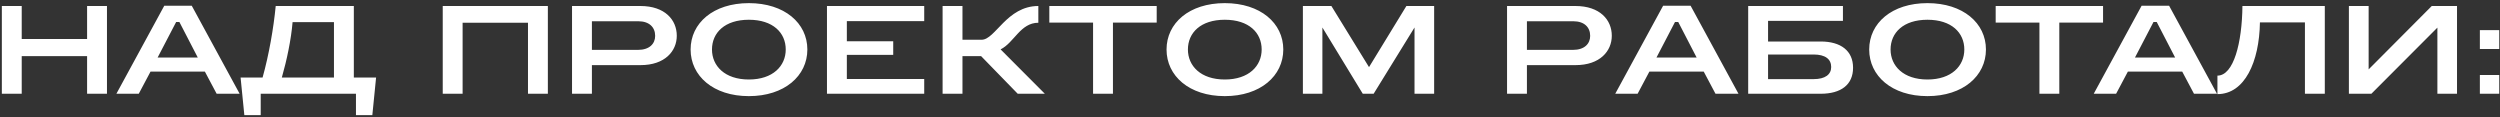
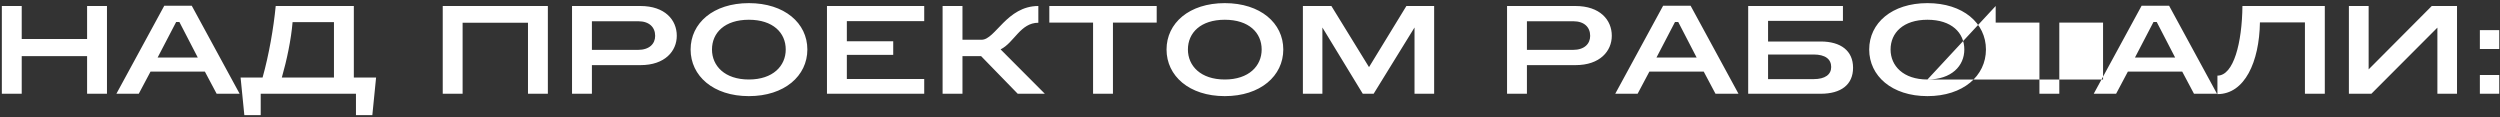
<svg xmlns="http://www.w3.org/2000/svg" width="320" height="15" viewBox="0 0 320 15" fill="none">
  <rect x="0" y="0" width="320" height="15" fill="#333333" stroke="none" />
-   <path d="M0.236 0.768H2.78V4.992H11.148V0.768H13.692V12H11.148V7.184H2.78V12H0.236V0.768ZM21.026 0.736H24.546L30.674 12H27.73L26.226 9.168H19.266L17.762 12H14.898L21.026 0.736ZM22.546 2.816L20.178 7.36H25.314L22.962 2.816H22.546ZM35.291 0.768H45.291V9.92H48.139L47.659 14.736H45.563V12H33.371V14.736H31.275L30.795 9.92H33.611C34.427 7.008 35.019 3.584 35.291 0.768ZM42.747 2.832H37.451C37.259 5.088 36.715 7.68 36.075 9.92H42.747V2.832ZM56.67 0.768H70.126V12H67.582V2.912H59.214V12H56.67V0.768ZM75.764 2.72V6.384H81.668C83.124 6.384 83.86 5.6 83.86 4.592C83.86 3.488 83.108 2.72 81.7 2.72H75.764ZM73.22 0.768H81.972C85.108 0.768 86.628 2.544 86.628 4.576C86.628 6.528 85.124 8.336 81.988 8.336H75.764V12H73.22V0.768ZM95.854 0.4C100.414 0.4 103.342 2.96 103.342 6.336C103.342 9.712 100.414 12.304 95.854 12.304C91.294 12.304 88.398 9.712 88.398 6.336C88.398 2.96 91.294 0.4 95.854 0.4ZM95.854 10.176C98.942 10.176 100.574 8.432 100.574 6.336C100.574 4.192 98.942 2.528 95.854 2.528C92.766 2.528 91.134 4.192 91.134 6.336C91.134 8.432 92.766 10.176 95.854 10.176ZM105.852 0.768H118.3V2.704H108.396V5.28H114.332V7.024H108.396V10.112H118.3V12H105.852V0.768ZM120.652 0.768H123.196V5.088H125.644C127.404 5.088 128.86 0.768 132.908 0.768V2.912C130.604 2.912 129.82 5.456 128.076 6.32L133.74 12H130.268L125.58 7.184H123.196V12H120.652V0.768ZM134.313 0.768H148.057V2.896H142.457V12H139.913V2.896H134.313V0.768ZM156.773 0.4C161.333 0.4 164.261 2.96 164.261 6.336C164.261 9.712 161.333 12.304 156.773 12.304C152.213 12.304 149.317 9.712 149.317 6.336C149.317 2.96 152.213 0.4 156.773 0.4ZM156.773 10.176C159.861 10.176 161.493 8.432 161.493 6.336C161.493 4.192 159.861 2.528 156.773 2.528C153.685 2.528 152.053 4.192 152.053 6.336C152.053 8.432 153.685 10.176 156.773 10.176ZM166.77 0.768H170.418L175.234 8.592L180.018 0.768H183.57V12H181.058V3.52L175.826 12H174.434L169.266 3.52V12H166.77V0.768ZM195.446 2.72V6.384H201.35C202.806 6.384 203.542 5.6 203.542 4.592C203.542 3.488 202.79 2.72 201.382 2.72H195.446ZM192.902 0.768H201.654C204.79 0.768 206.31 2.544 206.31 4.576C206.31 6.528 204.806 8.336 201.67 8.336H195.446V12H192.902V0.768ZM212.879 0.736H216.399L222.527 12H219.583L218.079 9.168H211.119L209.615 12H206.751L212.879 0.736ZM214.399 2.816L212.031 7.36H217.167L214.815 2.816H214.399ZM226.312 6.976V10.128H232.136C233.624 10.128 234.392 9.536 234.392 8.576C234.392 7.584 233.656 6.976 232.136 6.976H226.312ZM223.768 0.768H235.896V2.672H226.312V5.312H233.048C235.64 5.312 237.192 6.512 237.192 8.672C237.192 10.848 235.64 12 233.048 12H223.768V0.768ZM246.713 0.4C251.273 0.4 254.201 2.96 254.201 6.336C254.201 9.712 251.273 12.304 246.713 12.304C242.153 12.304 239.257 9.712 239.257 6.336C239.257 2.96 242.153 0.4 246.713 0.4ZM246.713 10.176C249.801 10.176 251.433 8.432 251.433 6.336C251.433 4.192 249.801 2.528 246.713 2.528C243.625 2.528 241.993 4.192 241.993 6.336C241.993 8.432 243.625 10.176 246.713 10.176ZM255.447 0.768H269.191V2.896H263.591V12H261.047V2.896H255.447V0.768ZM274.126 0.736H277.646L283.774 12H280.83L279.326 9.168H272.366L270.862 12H267.998L274.126 0.736ZM275.646 2.816L273.278 7.36H278.414L276.062 2.816H275.646ZM287.031 0.768H297.575V12H295.031V2.864H289.271C289.191 7.936 287.319 12.048 283.831 12.048V9.68C285.911 9.68 286.983 5.472 287.031 0.768ZM300.658 0.768H303.186V8.88L311.266 0.768H314.498V12H311.986V3.536L303.538 12H300.658V0.768ZM317.423 9.6H319.903V12H317.423V9.6ZM317.423 3.856H319.903V6.272H317.423V3.856Z" fill="white" />
+   <path d="M0.236 0.768H2.78V4.992H11.148V0.768H13.692V12H11.148V7.184H2.78V12H0.236V0.768ZM21.026 0.736H24.546L30.674 12H27.73L26.226 9.168H19.266L17.762 12H14.898L21.026 0.736ZM22.546 2.816L20.178 7.36H25.314L22.962 2.816H22.546ZM35.291 0.768H45.291V9.92H48.139L47.659 14.736H45.563V12H33.371V14.736H31.275L30.795 9.92H33.611C34.427 7.008 35.019 3.584 35.291 0.768ZM42.747 2.832H37.451C37.259 5.088 36.715 7.68 36.075 9.92H42.747V2.832ZM56.67 0.768H70.126V12H67.582V2.912H59.214V12H56.67V0.768ZM75.764 2.72V6.384H81.668C83.124 6.384 83.86 5.6 83.86 4.592C83.86 3.488 83.108 2.72 81.7 2.72H75.764ZM73.22 0.768H81.972C85.108 0.768 86.628 2.544 86.628 4.576C86.628 6.528 85.124 8.336 81.988 8.336H75.764V12H73.22V0.768ZM95.854 0.4C100.414 0.4 103.342 2.96 103.342 6.336C103.342 9.712 100.414 12.304 95.854 12.304C91.294 12.304 88.398 9.712 88.398 6.336C88.398 2.96 91.294 0.4 95.854 0.4ZM95.854 10.176C98.942 10.176 100.574 8.432 100.574 6.336C100.574 4.192 98.942 2.528 95.854 2.528C92.766 2.528 91.134 4.192 91.134 6.336C91.134 8.432 92.766 10.176 95.854 10.176ZM105.852 0.768H118.3V2.704H108.396V5.28H114.332V7.024H108.396V10.112H118.3V12H105.852V0.768ZM120.652 0.768H123.196V5.088H125.644C127.404 5.088 128.86 0.768 132.908 0.768V2.912C130.604 2.912 129.82 5.456 128.076 6.32L133.74 12H130.268L125.58 7.184H123.196V12H120.652V0.768ZM134.313 0.768H148.057V2.896H142.457V12H139.913V2.896H134.313V0.768ZM156.773 0.4C161.333 0.4 164.261 2.96 164.261 6.336C164.261 9.712 161.333 12.304 156.773 12.304C152.213 12.304 149.317 9.712 149.317 6.336C149.317 2.96 152.213 0.4 156.773 0.4ZM156.773 10.176C159.861 10.176 161.493 8.432 161.493 6.336C161.493 4.192 159.861 2.528 156.773 2.528C153.685 2.528 152.053 4.192 152.053 6.336C152.053 8.432 153.685 10.176 156.773 10.176ZM166.77 0.768H170.418L175.234 8.592L180.018 0.768H183.57V12H181.058V3.52L175.826 12H174.434L169.266 3.52V12H166.77V0.768ZM195.446 2.72V6.384H201.35C202.806 6.384 203.542 5.6 203.542 4.592C203.542 3.488 202.79 2.72 201.382 2.72H195.446ZM192.902 0.768H201.654C204.79 0.768 206.31 2.544 206.31 4.576C206.31 6.528 204.806 8.336 201.67 8.336H195.446V12H192.902V0.768ZM212.879 0.736H216.399L222.527 12H219.583L218.079 9.168H211.119L209.615 12H206.751L212.879 0.736ZM214.399 2.816L212.031 7.36H217.167L214.815 2.816H214.399ZM226.312 6.976V10.128H232.136C233.624 10.128 234.392 9.536 234.392 8.576C234.392 7.584 233.656 6.976 232.136 6.976H226.312ZM223.768 0.768H235.896V2.672H226.312V5.312H233.048C235.64 5.312 237.192 6.512 237.192 8.672C237.192 10.848 235.64 12 233.048 12H223.768V0.768ZM246.713 0.4C251.273 0.4 254.201 2.96 254.201 6.336C254.201 9.712 251.273 12.304 246.713 12.304C242.153 12.304 239.257 9.712 239.257 6.336C239.257 2.96 242.153 0.4 246.713 0.4ZM246.713 10.176C249.801 10.176 251.433 8.432 251.433 6.336C251.433 4.192 249.801 2.528 246.713 2.528C243.625 2.528 241.993 4.192 241.993 6.336C241.993 8.432 243.625 10.176 246.713 10.176ZH269.191V2.896H263.591V12H261.047V2.896H255.447V0.768ZM274.126 0.736H277.646L283.774 12H280.83L279.326 9.168H272.366L270.862 12H267.998L274.126 0.736ZM275.646 2.816L273.278 7.36H278.414L276.062 2.816H275.646ZM287.031 0.768H297.575V12H295.031V2.864H289.271C289.191 7.936 287.319 12.048 283.831 12.048V9.68C285.911 9.68 286.983 5.472 287.031 0.768ZM300.658 0.768H303.186V8.88L311.266 0.768H314.498V12H311.986V3.536L303.538 12H300.658V0.768ZM317.423 9.6H319.903V12H317.423V9.6ZM317.423 3.856H319.903V6.272H317.423V3.856Z" fill="white" />
</svg>